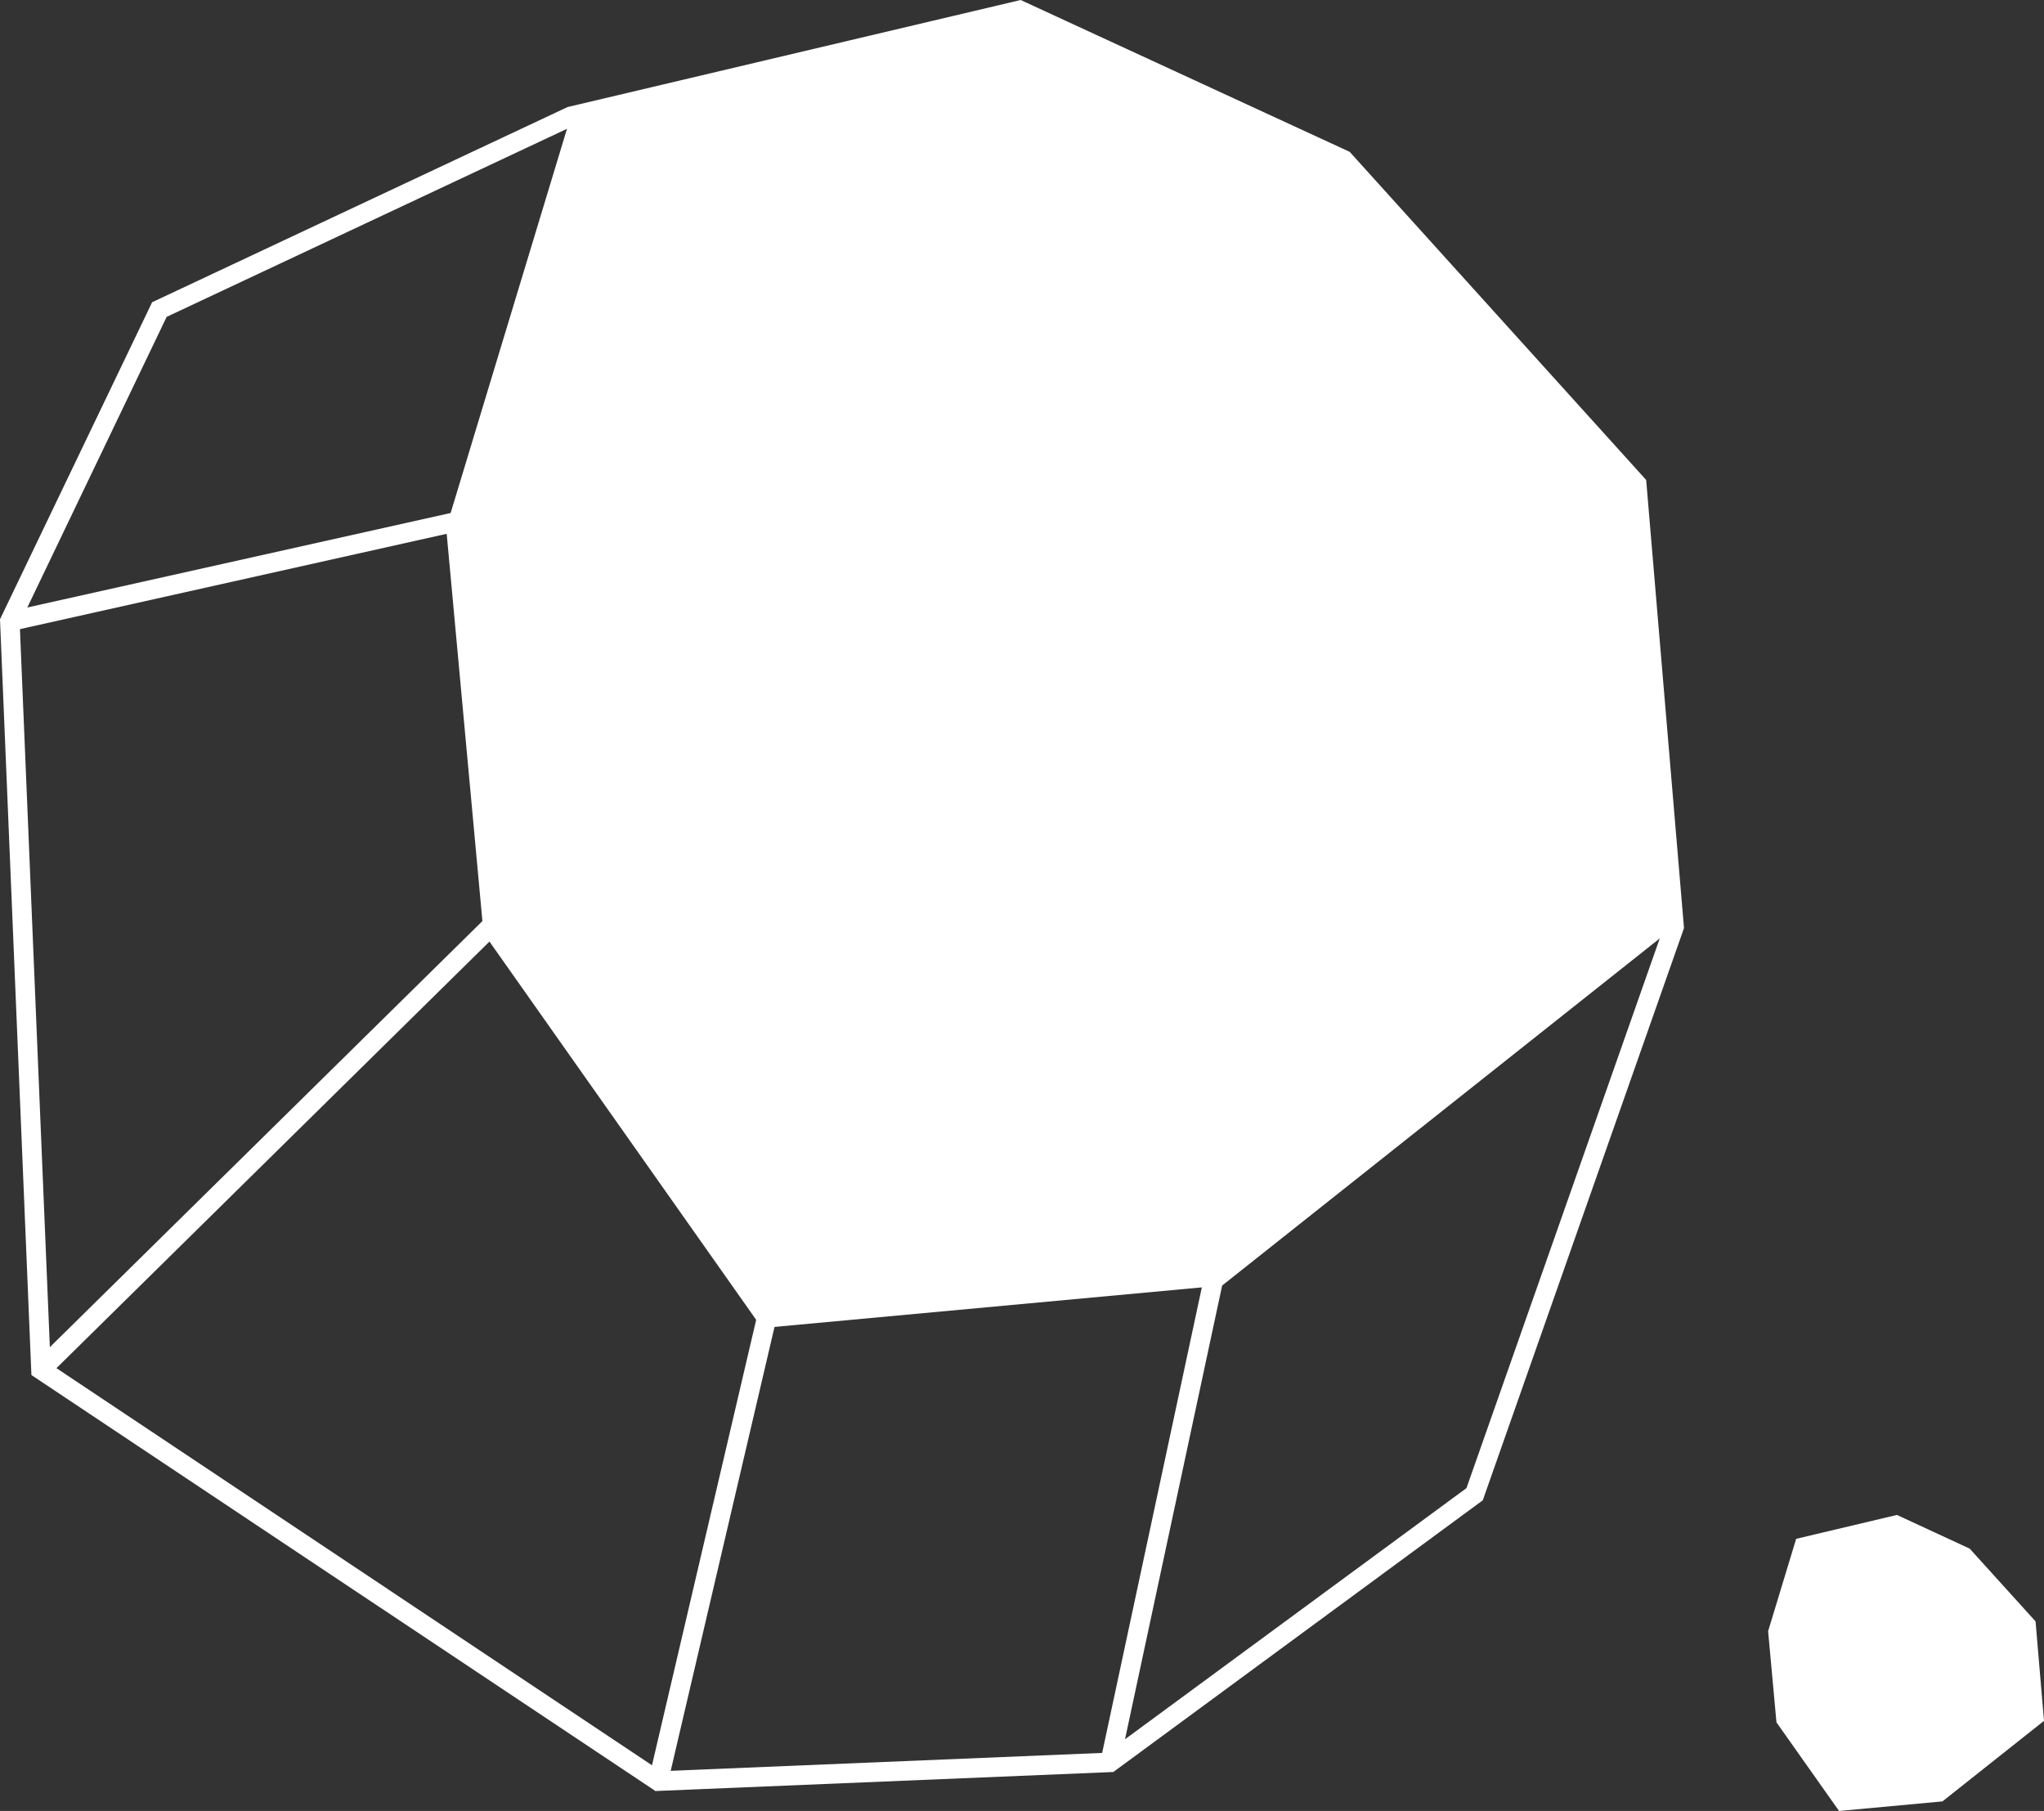
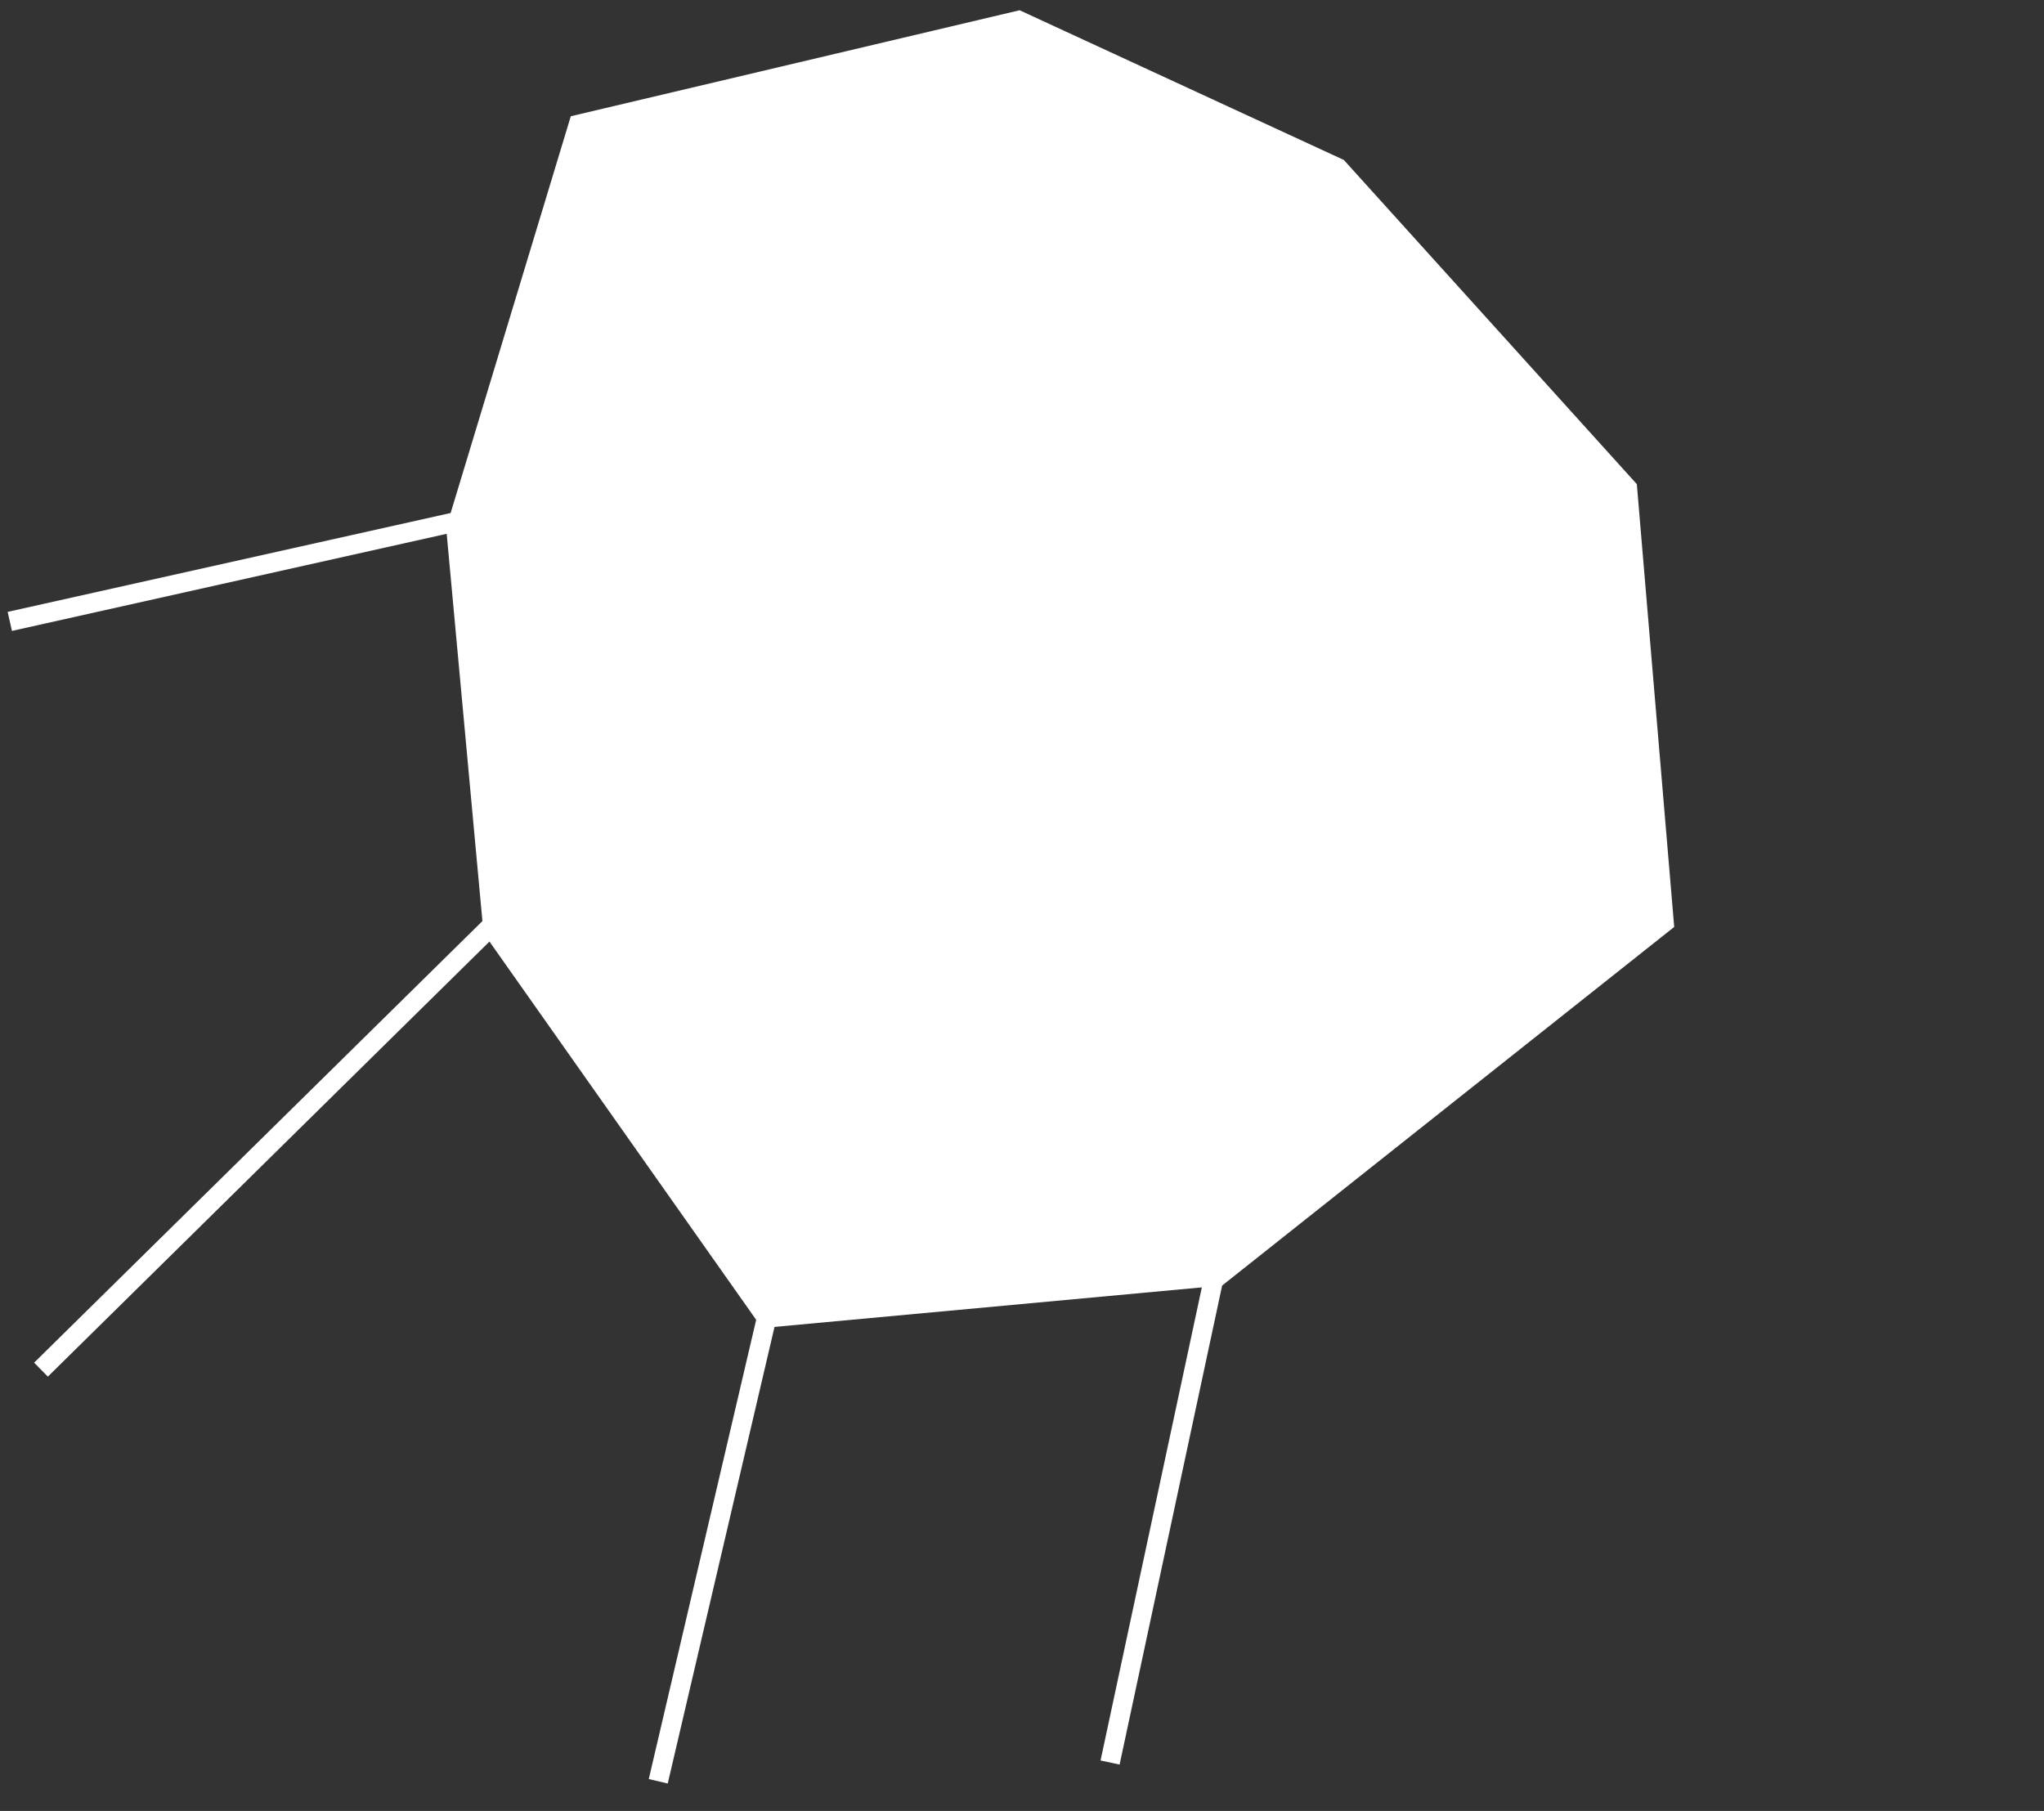
<svg xmlns="http://www.w3.org/2000/svg" width="421" height="373" viewBox="0 0 421 373" fill="none">
  <rect x="0" y="0" width="421" height="373" fill="#333333" stroke="none" />
-   <path d="M390.71 312.028L405.693 318.965L419.26 333.953L421 354.439L400.08 371.028L378.789 373L365.893 354.741L364.177 335.971L369.952 316.947L390.71 312.028Z" fill="white" />
-   <path d="M10.414 280.985L136.12 364.81L227.941 361.005L302.043 306.506L342.793 190.618L335.186 100.529L275.58 34.546L209.804 4.223L118.238 25.846L34.326 65.264L4.059 128.393L10.414 280.985ZM134.983 368.893L134.45 368.522L6.471 283.213L0 127.558L31.334 62.248L31.983 61.946L116.916 22.041L117.125 21.994L210.222 0L277.992 31.275L339.059 98.859L346.852 191.152L305.406 309.012L229.31 364.973L134.983 368.893Z" fill="white" />
  <path d="M210.013 2.111L276.786 32.945L337.134 99.717L344.834 190.92L251.737 264.768L156.947 273.538L99.591 192.196L91.891 108.719L117.566 23.943L210.013 2.111Z" fill="white" />
  <path d="M9.857 283.538L7.028 280.661L100.867 188.229L100.194 108.116L2.458 129.948L1.577 126.027L104.16 103.128L104.902 189.899L9.857 283.538Z" fill="white" />
  <path d="M247.848 263.714L226.678 362.601L230.602 363.442L251.772 264.554L247.848 263.714Z" fill="white" />
  <path d="M156.138 270.168L133.626 366.427L137.533 367.342L160.045 271.083L156.138 270.168Z" fill="white" />
</svg>